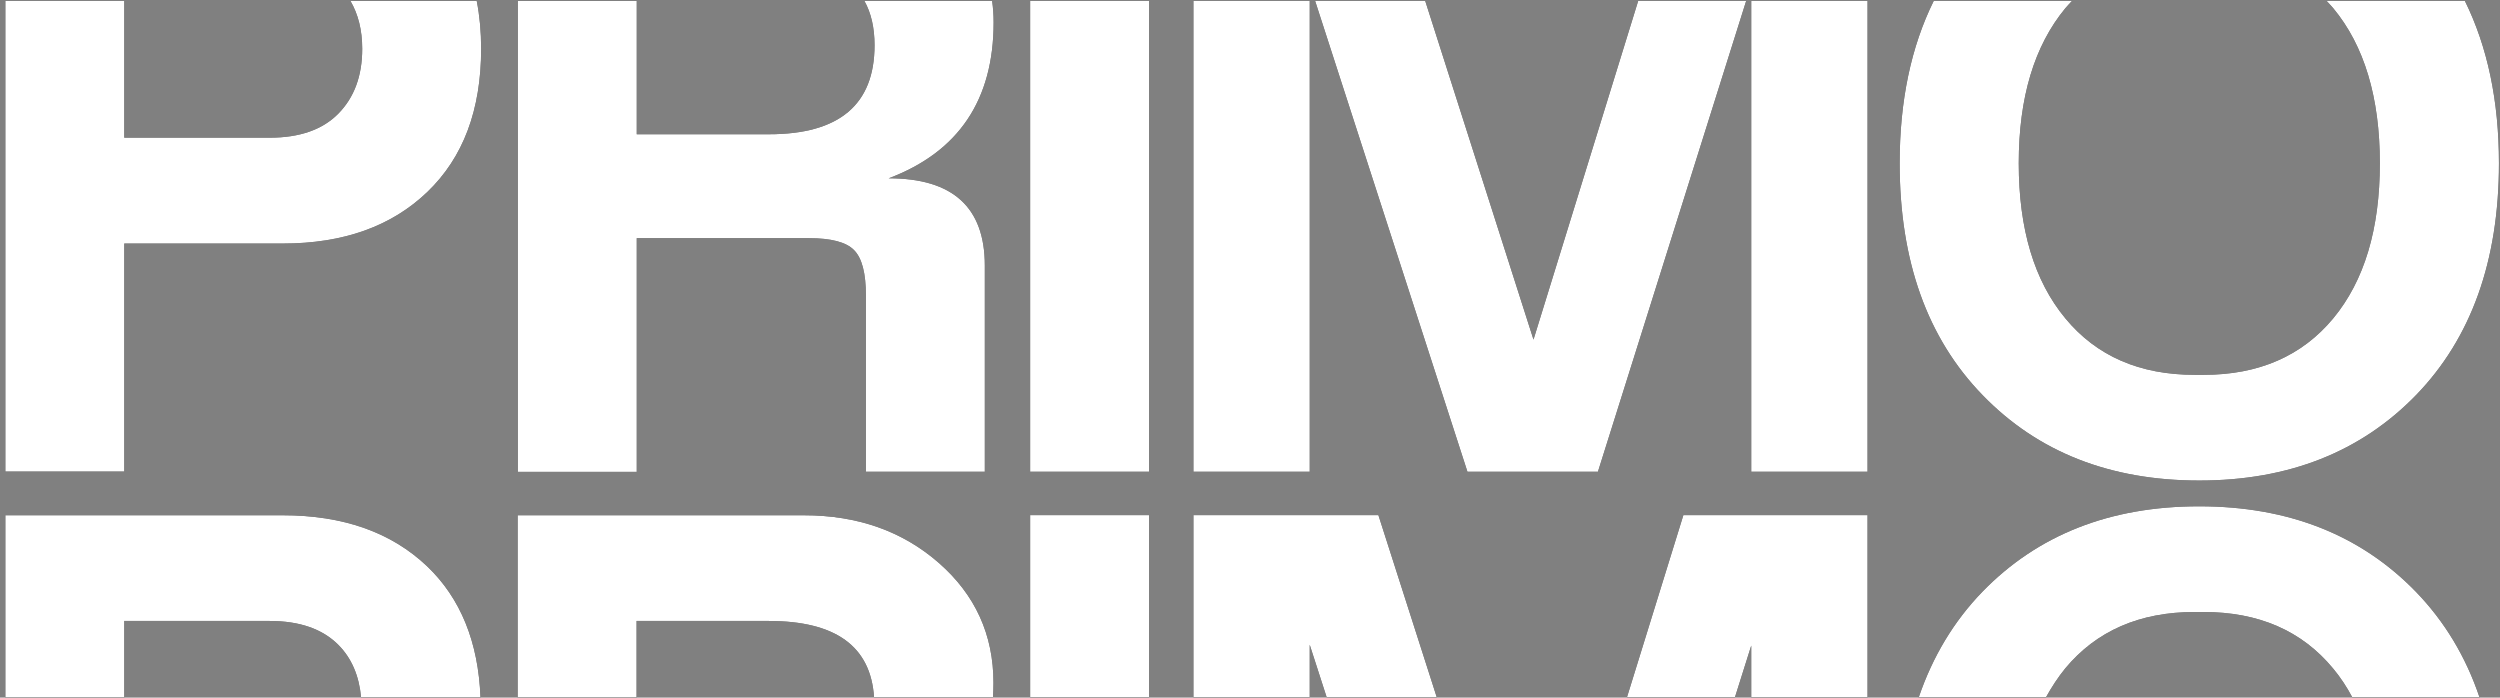
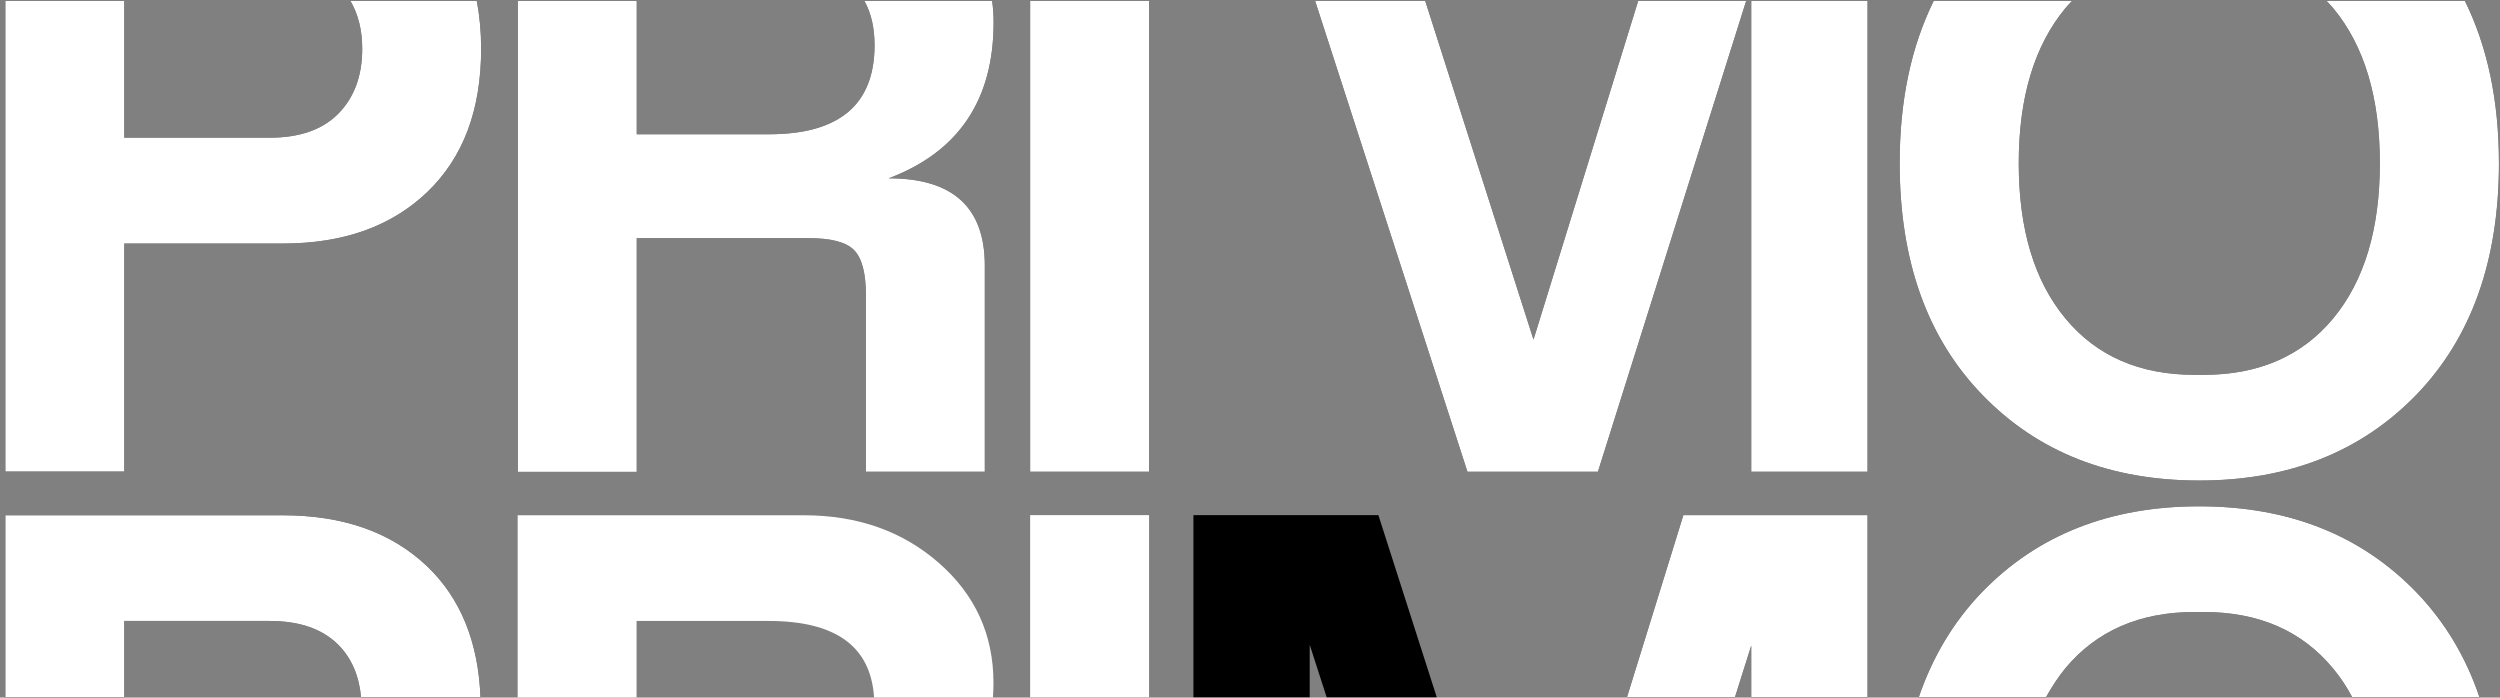
<svg xmlns="http://www.w3.org/2000/svg" version="1.1" id="Layer_1" x="0px" y="0px" width="930.833px" height="259.743px" viewBox="174 269.393 930.833 259.743" enable-background="new 174 269.393 930.833 259.743" xml:space="preserve">
  <rect x="174" y="269.393" width="930.833" height="259.743" fill="#808080" stroke="none" />
  <g>
    <g>
      <path d="M308.871,287.559c0,10.081-2.976,18.098-8.866,24.109c-5.891,6.013-14.454,8.988-25.567,8.988h-54.171v-50.952h-44.272    V444.97h44.272v-84.9h59.029c22.531,0,40.446-6.376,53.807-19.19c13.36-12.813,20.041-30.547,20.041-53.32    c0-6.315-0.546-12.268-1.64-17.794h-47.004C307.353,274.684,308.871,280.575,308.871,287.559" />
      <path d="M499.623,286.223c0,22.105-13.117,33.158-39.353,33.158h-49.191v-49.616h-44.271v175.327h44.271v-87.026h64.01    c8.319,0,13.968,1.458,16.883,4.434c2.976,2.976,4.433,8.623,4.433,16.883v65.648h44.272v-76.762    c0-21.681-11.903-32.491-35.771-32.491c26.054-9.838,39.05-29.211,39.05-58.057c0-2.733-0.183-5.345-0.547-7.956h-47.551    C498.348,274.198,499.623,279.725,499.623,286.223" />
    </g>
    <rect x="557.56" y="269.704" width="44.271" height="175.326" />
    <rect x="826.045" y="269.704" width="43.301" height="175.326" />
    <polygon points="783.96,269.704 744.972,395.84 704.646,269.704 663.654,269.704 720.376,445.031 768.96,445.031 824.163,269.704     " />
-     <rect x="618.35" y="269.704" width="43.301" height="175.326" />
    <g>
      <path d="M1042.729,272.437c11.6,13.969,17.369,33.28,17.369,57.754c0,24.475-5.77,43.726-17.369,57.754    c-11.599,13.968-27.692,21.013-48.219,21.013h-3.279c-20.588,0-36.62-6.983-48.22-21.013    c-11.6-13.968-17.368-33.279-17.368-57.754c0-24.474,5.769-43.725,17.368-57.754c0.79-0.972,1.7-1.821,2.49-2.732h-51.499    c-8.441,17.065-12.692,37.166-12.692,60.486c0,36.316,10.264,65.103,30.851,86.297c20.588,21.256,47.49,31.822,80.71,31.822    c33.219,0,60.122-10.627,80.71-31.822c20.526-21.194,30.851-49.98,30.851-86.297c0-23.259-4.251-43.421-12.692-60.486h-51.499    C1041.028,270.615,1041.939,271.465,1042.729,272.437" />
      <path d="M220.267,500.599h54.11c11.174,0,19.676,2.976,25.567,8.866c4.98,4.979,7.773,11.6,8.502,19.615H352.9    c-0.79-20.647-7.409-36.923-19.859-48.826c-13.36-12.692-31.276-19.009-53.806-19.009H175.995v67.835h44.272V500.599z" />
-       <path d="M411.019,500.599h49.191c24.96,0,38.017,9.474,39.231,28.481h44.271c0.121-1.761,0.183-3.644,0.183-5.465    c0-17.916-6.802-32.795-20.345-44.637c-13.543-11.843-30.304-17.733-50.224-17.733H366.747v67.835h44.272V500.599z" />
    </g>
-     <rect x="557.56" y="461.185" width="44.271" height="67.835" />
    <polygon points="618.35,461.185 618.35,529.02 661.65,529.02 661.65,509.465 667.966,529.02 708.959,529.02 687.218,461.185  " />
    <polygon points="800.782,461.185 779.77,529.02 819.973,529.02 826.045,509.769 826.045,529.02 869.346,529.02 869.346,461.185     " />
    <g>
      <path d="M942.95,518.271c11.6-13.968,27.692-21.013,48.22-21.013h3.279c20.526,0,36.619,6.984,48.219,21.013    c2.733,3.279,5.102,6.862,7.166,10.749h47.369c-5.101-15.121-12.996-28.239-23.684-39.292    c-20.588-21.194-47.491-31.822-80.71-31.822c-33.22,0-60.123,10.628-80.71,31.822c-10.688,11.053-18.522,24.171-23.685,39.292    h47.369C937.909,525.194,940.278,521.55,942.95,518.271" />
    </g>
  </g>
  <g>
    <g>
      <path fill="#FFFFFF" d="M308.871,287.559c0,10.081-2.976,18.098-8.866,24.109c-5.891,6.013-14.454,8.988-25.567,8.988h-54.171    v-50.952h-44.272V444.97h44.272v-84.9h59.029c22.531,0,40.446-6.376,53.807-19.19c13.36-12.813,20.041-30.547,20.041-53.32    c0-6.315-0.546-12.268-1.64-17.794h-47.004C307.353,274.684,308.871,280.575,308.871,287.559" />
      <path fill="#FFFFFF" d="M499.623,286.223c0,22.105-13.117,33.158-39.353,33.158h-49.191v-49.616h-44.271v175.327h44.271v-87.026    h64.01c8.319,0,13.968,1.458,16.883,4.434c2.976,2.976,4.433,8.623,4.433,16.883v65.648h44.272v-76.762    c0-21.681-11.903-32.491-35.771-32.491c26.054-9.838,39.05-29.211,39.05-58.057c0-2.733-0.183-5.345-0.547-7.956h-47.551    C498.348,274.198,499.623,279.725,499.623,286.223" />
    </g>
    <rect x="557.56" y="269.704" fill="#FFFFFF" width="44.271" height="175.326" />
    <rect x="826.045" y="269.704" fill="#FFFFFF" width="43.301" height="175.326" />
    <polygon fill="#FFFFFF" points="783.96,269.704 744.972,395.84 704.646,269.704 663.654,269.704 720.376,445.031 768.96,445.031    824.163,269.704  " />
-     <rect x="618.35" y="269.704" fill="#FFFFFF" width="43.301" height="175.326" />
    <g>
      <path fill="#FFFFFF" d="M1042.729,272.437c11.6,13.969,17.369,33.28,17.369,57.754c0,24.475-5.77,43.726-17.369,57.754    c-11.599,13.968-27.692,21.013-48.219,21.013h-3.279c-20.588,0-36.62-6.983-48.22-21.013    c-11.6-13.968-17.368-33.279-17.368-57.754c0-24.474,5.769-43.725,17.368-57.754c0.79-0.972,1.7-1.821,2.49-2.732h-51.499    c-8.441,17.065-12.692,37.166-12.692,60.486c0,36.316,10.264,65.103,30.851,86.297c20.588,21.256,47.49,31.822,80.71,31.822    c33.219,0,60.122-10.627,80.71-31.822c20.526-21.194,30.851-49.98,30.851-86.297c0-23.259-4.251-43.421-12.692-60.486h-51.499    C1041.028,270.615,1041.939,271.465,1042.729,272.437" />
      <path fill="#FFFFFF" d="M220.267,500.599h54.11c11.174,0,19.676,2.976,25.567,8.866c4.98,4.979,7.773,11.6,8.502,19.615H352.9    c-0.79-20.647-7.409-36.923-19.859-48.826c-13.36-12.692-31.276-19.009-53.806-19.009H175.995v67.835h44.272V500.599z" />
      <path fill="#FFFFFF" d="M411.019,500.599h49.191c24.96,0,38.017,9.474,39.231,28.481h44.271c0.121-1.761,0.183-3.644,0.183-5.465    c0-17.916-6.802-32.795-20.345-44.637c-13.543-11.843-30.304-17.733-50.224-17.733H366.747v67.835h44.272V500.599z" />
    </g>
    <rect x="557.56" y="461.185" fill="#FFFFFF" width="44.271" height="67.835" />
-     <polygon fill="#FFFFFF" points="618.35,461.185 618.35,529.02 661.65,529.02 661.65,509.465 667.966,529.02 708.959,529.02    687.218,461.185  " />
    <polygon fill="#FFFFFF" points="800.782,461.185 779.77,529.02 819.973,529.02 826.045,509.769 826.045,529.02 869.346,529.02    869.346,461.185  " />
    <g>
      <path fill="#FFFFFF" d="M942.95,518.271c11.6-13.968,27.692-21.013,48.22-21.013h3.279c20.526,0,36.619,6.984,48.219,21.013    c2.733,3.279,5.102,6.862,7.166,10.749h47.369c-5.101-15.121-12.996-28.239-23.684-39.292    c-20.588-21.194-47.491-31.822-80.71-31.822c-33.22,0-60.123,10.628-80.71,31.822c-10.688,11.053-18.522,24.171-23.685,39.292    h47.369C937.909,525.194,940.278,521.55,942.95,518.271" />
    </g>
  </g>
</svg>